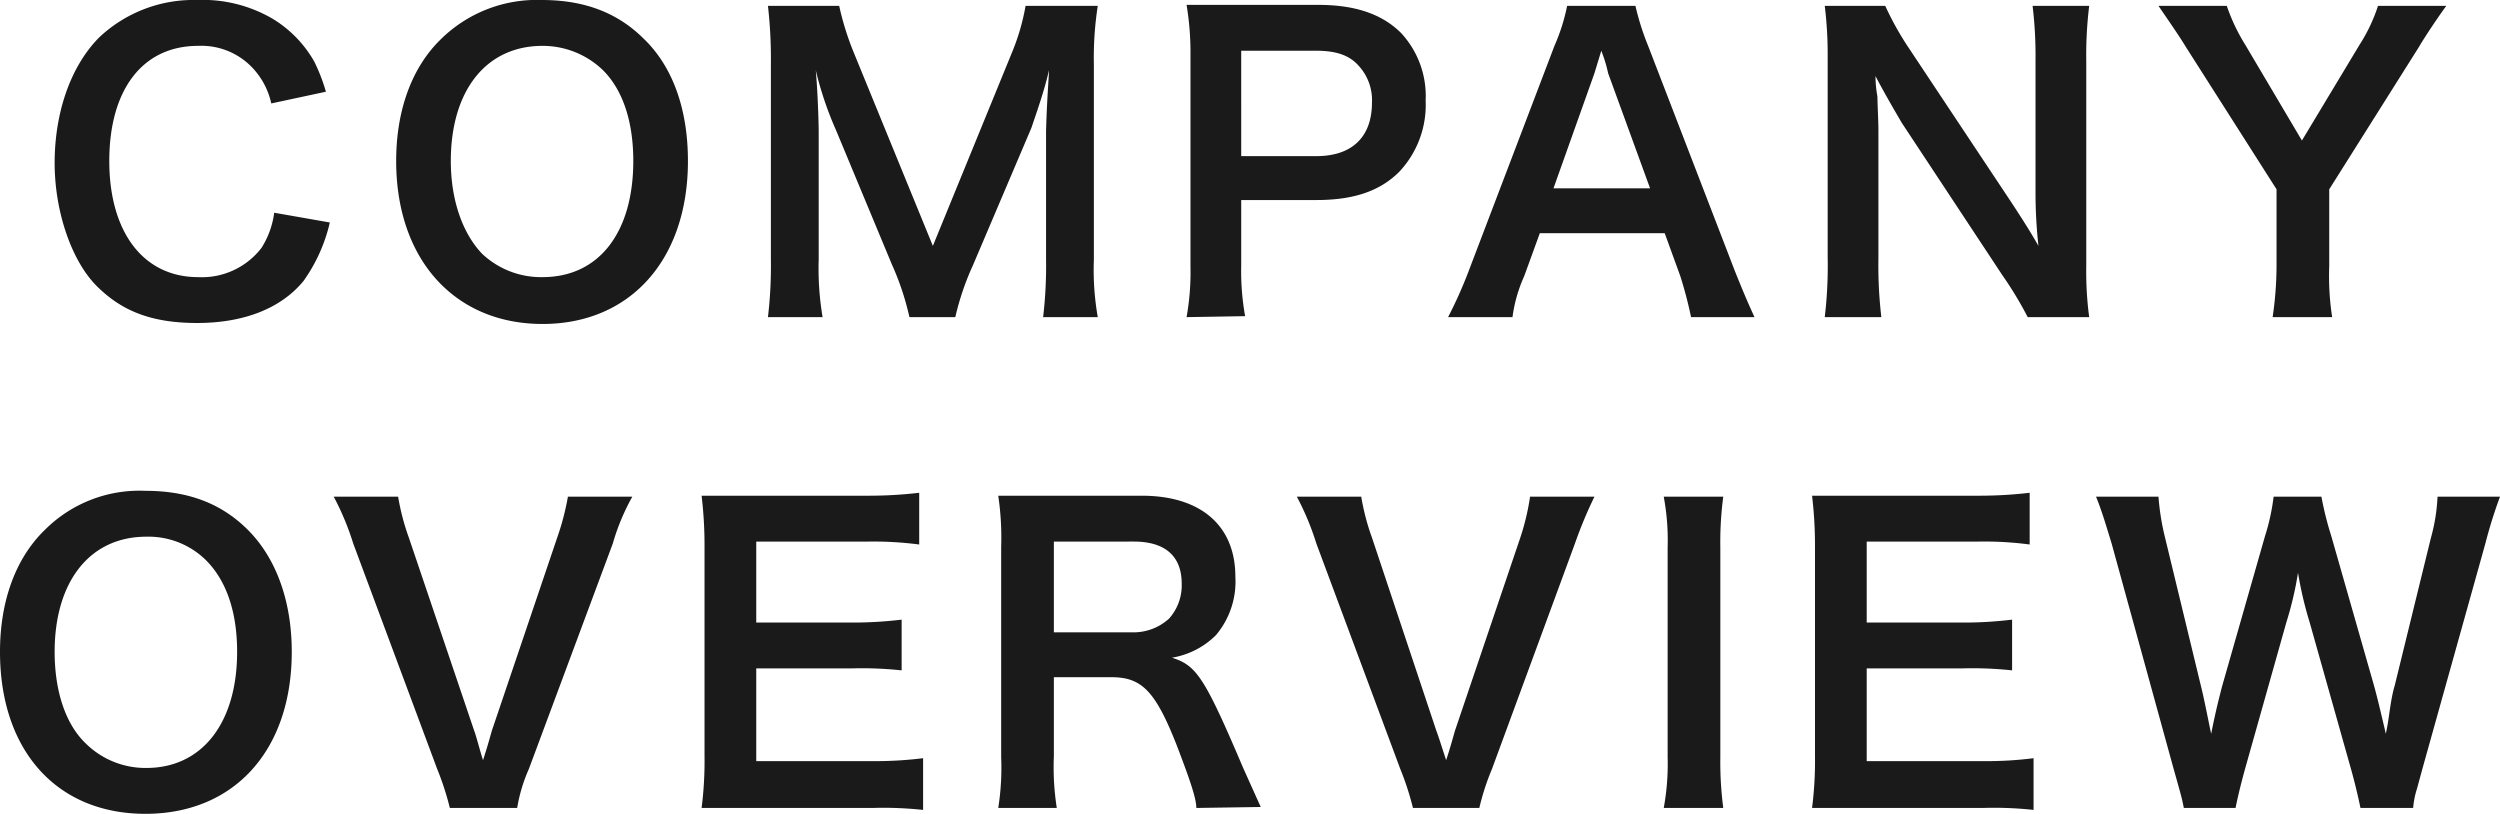
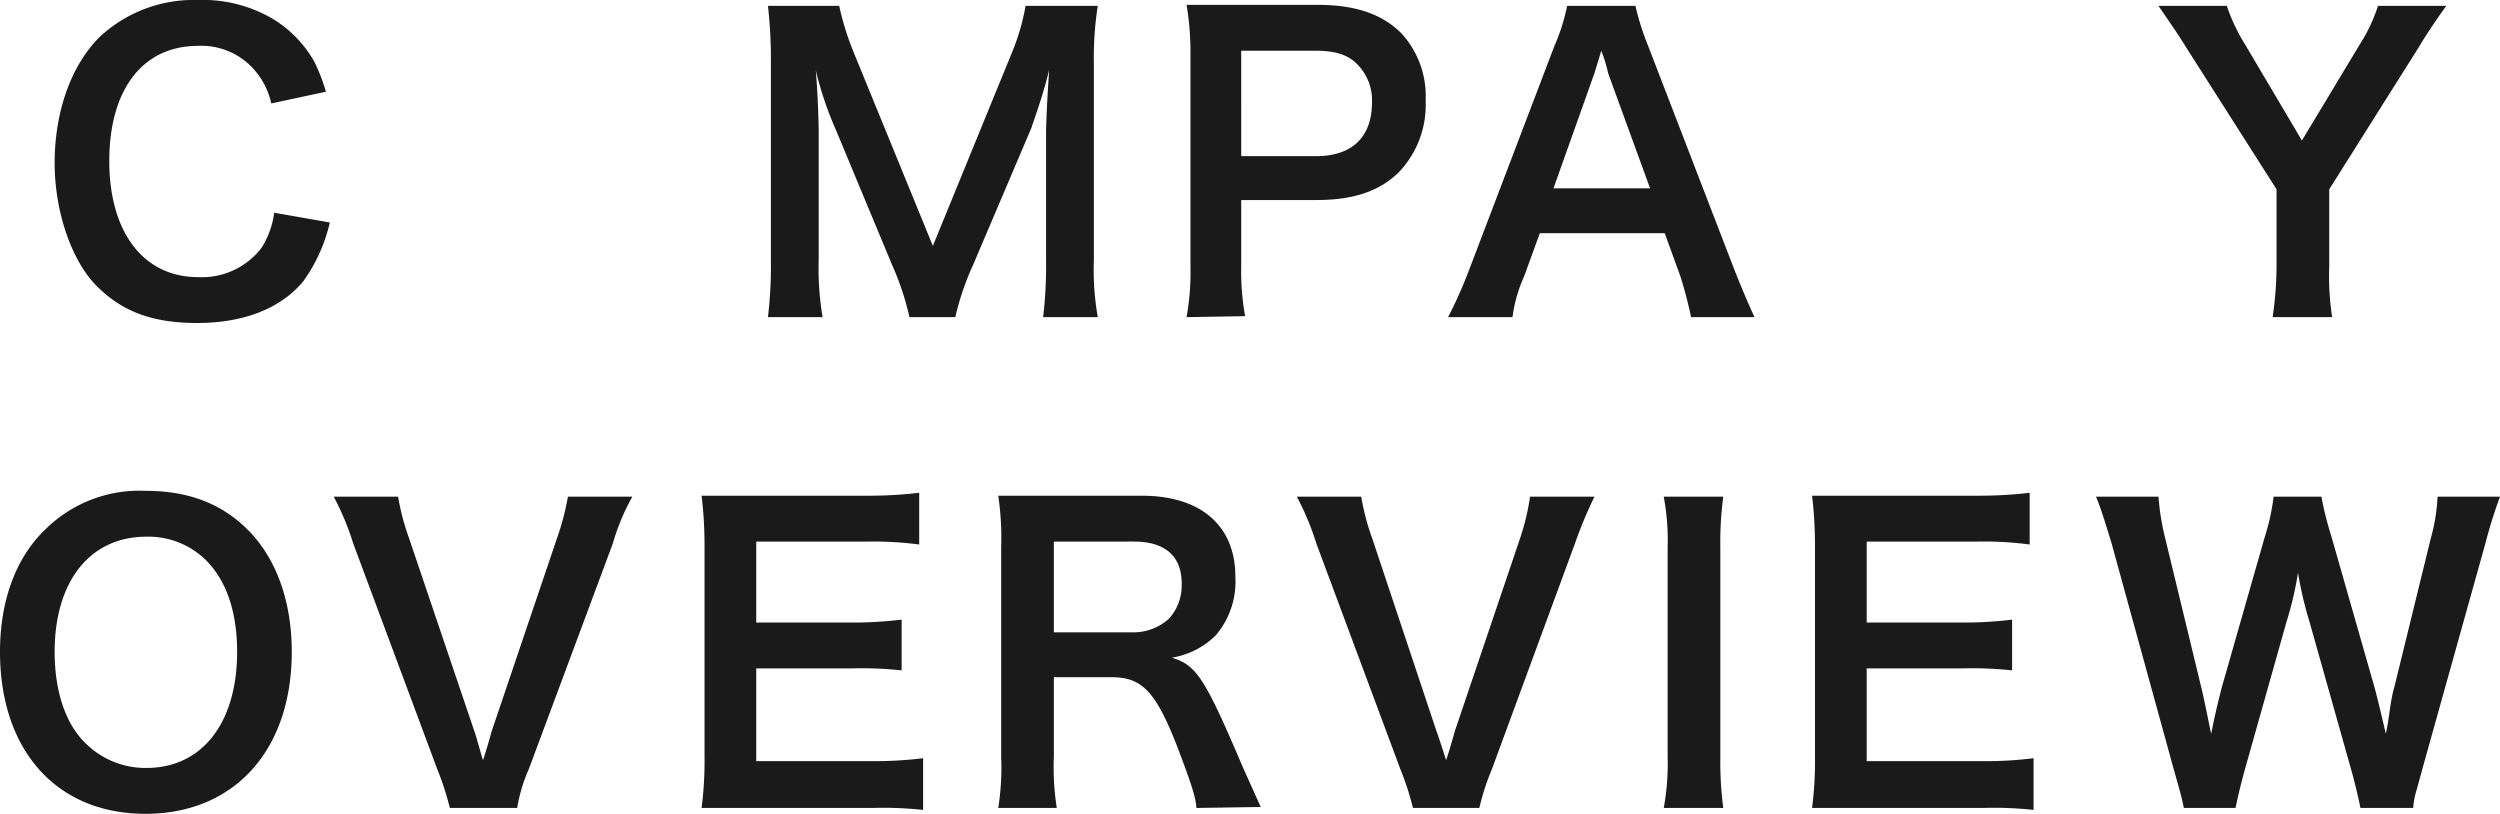
<svg xmlns="http://www.w3.org/2000/svg" viewBox="0 0 256.2 83.4">
  <defs>
    <style>.cls-1{fill:#1a1a1a;}</style>
  </defs>
  <g id="レイヤー_2" data-name="レイヤー 2">
    <g id="レイヤー_1-2" data-name="レイヤー 1">
      <path class="cls-1" d="M33.8,22.8a16.8,16.8,0,0,1-2.7,6c-2.3,2.8-6.1,4.3-10.9,4.3s-7.8-1.3-10.3-3.8S5.6,21.8,5.6,16.7,7.2,6.8,10.2,3.8A14.1,14.1,0,0,1,20.2,0a14.2,14.2,0,0,1,7.7,1.9,12.1,12.1,0,0,1,4.3,4.4,18.3,18.3,0,0,1,1.2,3.1l-5.6,1.2a7.7,7.7,0,0,0-1.7-3.4,7.2,7.2,0,0,0-5.8-2.5c-5.7,0-9.1,4.5-9.1,11.8s3.5,11.9,9.1,11.9a7.7,7.7,0,0,0,6.5-3,8.8,8.8,0,0,0,1.3-3.6Z" />
-       <path class="cls-1" d="M66,4c3,2.9,4.5,7.3,4.5,12.5,0,10.1-5.9,16.7-14.9,16.7s-15-6.6-15-16.7c0-5.2,1.6-9.6,4.6-12.5A14,14,0,0,1,55.5,0C59.9,0,63.3,1.3,66,4ZM64.9,16.5c0-4.1-1.1-7.3-3.1-9.3a8.9,8.9,0,0,0-6.2-2.5c-5.8,0-9.4,4.6-9.4,11.8,0,4,1.2,7.4,3.2,9.5a8.8,8.8,0,0,0,6.2,2.4C61.4,28.4,64.9,23.8,64.9,16.5Z" />
      <path class="cls-1" d="M93.2,32.5a28,28,0,0,0-1.8-5.4L85.7,13.4a36,36,0,0,1-2.1-6.2c.2,2.2.3,5.4.3,6.3V26.6a30,30,0,0,0,.4,5.9H78.7a44.7,44.7,0,0,0,.3-5.9V6.6a48.6,48.6,0,0,0-.3-6H86a28.8,28.8,0,0,0,1.5,4.8l8.1,19.8,8.1-19.8A22.6,22.6,0,0,0,105.1.6h7.4a34.7,34.7,0,0,0-.4,6v20a28.1,28.1,0,0,0,.4,5.9h-5.6a44.7,44.7,0,0,0,.3-5.9V13.4c.1-3.5.3-5.6.3-6.2-.5,2.2-1.3,4.4-1.8,5.9l-6,14.1a27.6,27.6,0,0,0-1.8,5.3Z" />
      <path class="cls-1" d="M121.6,32.5a26.2,26.2,0,0,0,.4-5.2V5.7a29.6,29.6,0,0,0-.4-5.2h13.5c3.9,0,6.6,1,8.5,2.9a9.5,9.5,0,0,1,2.5,6.9,10,10,0,0,1-2.7,7.3c-2,2-4.7,2.9-8.5,2.9h-7.7v6.7a26.2,26.2,0,0,0,.4,5.2ZM134.9,16c3.7,0,5.7-2,5.7-5.5a5.2,5.2,0,0,0-1.4-3.8c-.9-1-2.2-1.5-4.3-1.5h-7.7V16Z" />
      <path class="cls-1" d="M173.3,32.5a42.6,42.6,0,0,0-1.1-4.2l-1.6-4.4H157.8l-1.6,4.4a15,15,0,0,0-1.2,4.2h-6.6a45.1,45.1,0,0,0,2.1-4.7l8.8-23.1A19.9,19.9,0,0,0,160.6.6h7a26.5,26.5,0,0,0,1.3,4.1l8.9,23.1c1,2.5,1.5,3.6,2,4.7Zm-8.5-25a14.5,14.5,0,0,0-.7-2.3l-.7,2.3-4.2,11.8h9.9Z" />
-       <path class="cls-1" d="M207.8,32.5a37.8,37.8,0,0,0-2.6-4.3L194.9,12.6c-.7-1.2-1.7-2.9-2.7-4.8a11.7,11.7,0,0,0,.2,2.1c0,.7.1,2.5.1,3.5V26.5a45.4,45.4,0,0,0,.3,6H187a44,44,0,0,0,.3-6.1V5.8A40.5,40.5,0,0,0,187,.6h6.2a30.9,30.9,0,0,0,2.4,4.3l10.1,15.2c1,1.5,2.3,3.5,3.2,5.1a49.8,49.8,0,0,1-.3-5.6V6.2a42.8,42.8,0,0,0-.3-5.6h5.8a41.7,41.7,0,0,0-.3,5.6V27.3a35.4,35.4,0,0,0,.3,5.2Z" />
      <path class="cls-1" d="M232.9,32.5a36.7,36.7,0,0,0,.4-5.2V19.4L224,4.8c-.6-1-1.5-2.3-2.8-4.2h7a19.3,19.3,0,0,0,1.9,4l5.8,9.8,5.9-9.8a17.2,17.2,0,0,0,1.9-4h7c-.6.8-2.1,3-2.8,4.2l-9.2,14.6v7.9a27.5,27.5,0,0,0,.3,5.2Z" />
      <path class="cls-1" d="M25.4,54.3c2.9,2.9,4.5,7.3,4.5,12.5,0,10.1-5.9,16.6-15,16.6S0,76.9,0,66.8c0-5.2,1.6-9.6,4.6-12.5a13.7,13.7,0,0,1,10.3-4C19.3,50.3,22.7,51.6,25.4,54.3ZM24.3,66.8c0-4.1-1.1-7.3-3.2-9.4A8.4,8.4,0,0,0,15,55c-5.8,0-9.4,4.6-9.4,11.8,0,4,1.1,7.4,3.2,9.4A8.7,8.7,0,0,0,15,78.7C20.7,78.7,24.3,74.1,24.3,66.8Z" />
      <path class="cls-1" d="M46.1,82.8a29,29,0,0,0-1.3-4L36.2,55.7a27.7,27.7,0,0,0-2-4.8h6.6a23.8,23.8,0,0,0,1.1,4.2l6.7,19.8c.2.5.6,2.1.9,3,.4-1.2.7-2.3.9-3l6.7-19.8a26.4,26.4,0,0,0,1.1-4.2h6.6a22.6,22.6,0,0,0-2,4.8L54.2,78.8a16.4,16.4,0,0,0-1.2,4Z" />
      <path class="cls-1" d="M94.6,83a37.9,37.9,0,0,0-5.2-.2H71.9a37.9,37.9,0,0,0,.3-5.3V56a42.8,42.8,0,0,0-.3-5.2H89a44.1,44.1,0,0,0,5.2-.3v5.3a36.4,36.4,0,0,0-5.2-.3H77.5v8.3h9.7a41.7,41.7,0,0,0,5.2-.3v5.2a37.9,37.9,0,0,0-5.2-.2H77.5V78H89.4a39.4,39.4,0,0,0,5.2-.3Z" />
      <path class="cls-1" d="M122.6,82.8c0-1-.7-3-2-6.4-2.2-5.6-3.6-7-6.7-7H108v8.1a27,27,0,0,0,.3,5.3h-6a26.4,26.4,0,0,0,.3-5.2V56a29.1,29.1,0,0,0-.3-5.2H117c6.1,0,9.6,3.1,9.6,8.3a8.5,8.5,0,0,1-2,6,8.3,8.3,0,0,1-4.5,2.3c2.5.8,3.3,1.9,7.3,11.3l1.8,4Zm-6.6-18a5.4,5.4,0,0,0,3.8-1.4,5.1,5.1,0,0,0,1.3-3.6c0-2.8-1.7-4.3-4.9-4.3H108v9.3Z" />
      <path class="cls-1" d="M144.8,82.8a29,29,0,0,0-1.3-4l-8.6-23.1a27.7,27.7,0,0,0-2-4.8h6.6a23.8,23.8,0,0,0,1.1,4.2l6.6,19.8c.2.5.7,2.1,1,3,.4-1.2.7-2.3.9-3l6.7-19.8a24.5,24.5,0,0,0,1-4.2h6.6a43.9,43.9,0,0,0-2,4.8l-8.5,23.1a25.2,25.2,0,0,0-1.3,4Z" />
-       <path class="cls-1" d="M176.6,50.9a35.4,35.4,0,0,0-.3,5.2V77.6a36.4,36.4,0,0,0,.3,5.2h-6.1a24.9,24.9,0,0,0,.4-5.2V56.1a24.3,24.3,0,0,0-.4-5.2Z" />
+       <path class="cls-1" d="M176.6,50.9a35.4,35.4,0,0,0-.3,5.2V77.6a36.4,36.4,0,0,0,.3,5.2h-6.1a24.9,24.9,0,0,0,.4-5.2V56.1a24.3,24.3,0,0,0-.4-5.2" />
      <path class="cls-1" d="M208.4,83a37.2,37.2,0,0,0-5.2-.2H185.7a37.9,37.9,0,0,0,.3-5.3V56a42.8,42.8,0,0,0-.3-5.2h17.1a44.1,44.1,0,0,0,5.2-.3v5.3a35.4,35.4,0,0,0-5.2-.3H191.3v8.3H201a40.5,40.5,0,0,0,5.2-.3v5.2a37.9,37.9,0,0,0-5.2-.2h-9.7V78h12a37.8,37.8,0,0,0,5.1-.3Z" />
      <path class="cls-1" d="M241.9,82.8c-.2-1-.6-2.7-1-4.1l-4.2-14.9a38.8,38.8,0,0,1-1.2-5.1,35.5,35.5,0,0,1-1.2,5.1l-4.2,14.9c-.5,1.8-.8,3.1-1,4.1h-5.3c-.2-1-.2-1-1.1-4.2l-6.3-22.9c-.7-2.3-1.1-3.6-1.6-4.8h6.4a25.5,25.5,0,0,0,.7,4.3l3.7,15.3c.3,1.2.7,3.3,1,4.7.5-2.5.8-3.6,1.1-4.8L232.1,55a22.1,22.1,0,0,0,.9-4.1h4.9a33.1,33.1,0,0,0,1,4l4.4,15.4c.3,1.1.5,1.9,1.2,4.9.2-1,.2-1,.4-2.4s.4-2.2.5-2.5l3.7-15.1a19.1,19.1,0,0,0,.7-4.3h6.4a47.9,47.9,0,0,0-1.5,4.8l-6.4,22.9-.6,2.2a8.8,8.8,0,0,0-.4,2Z" />
    </g>
  </g>
</svg>